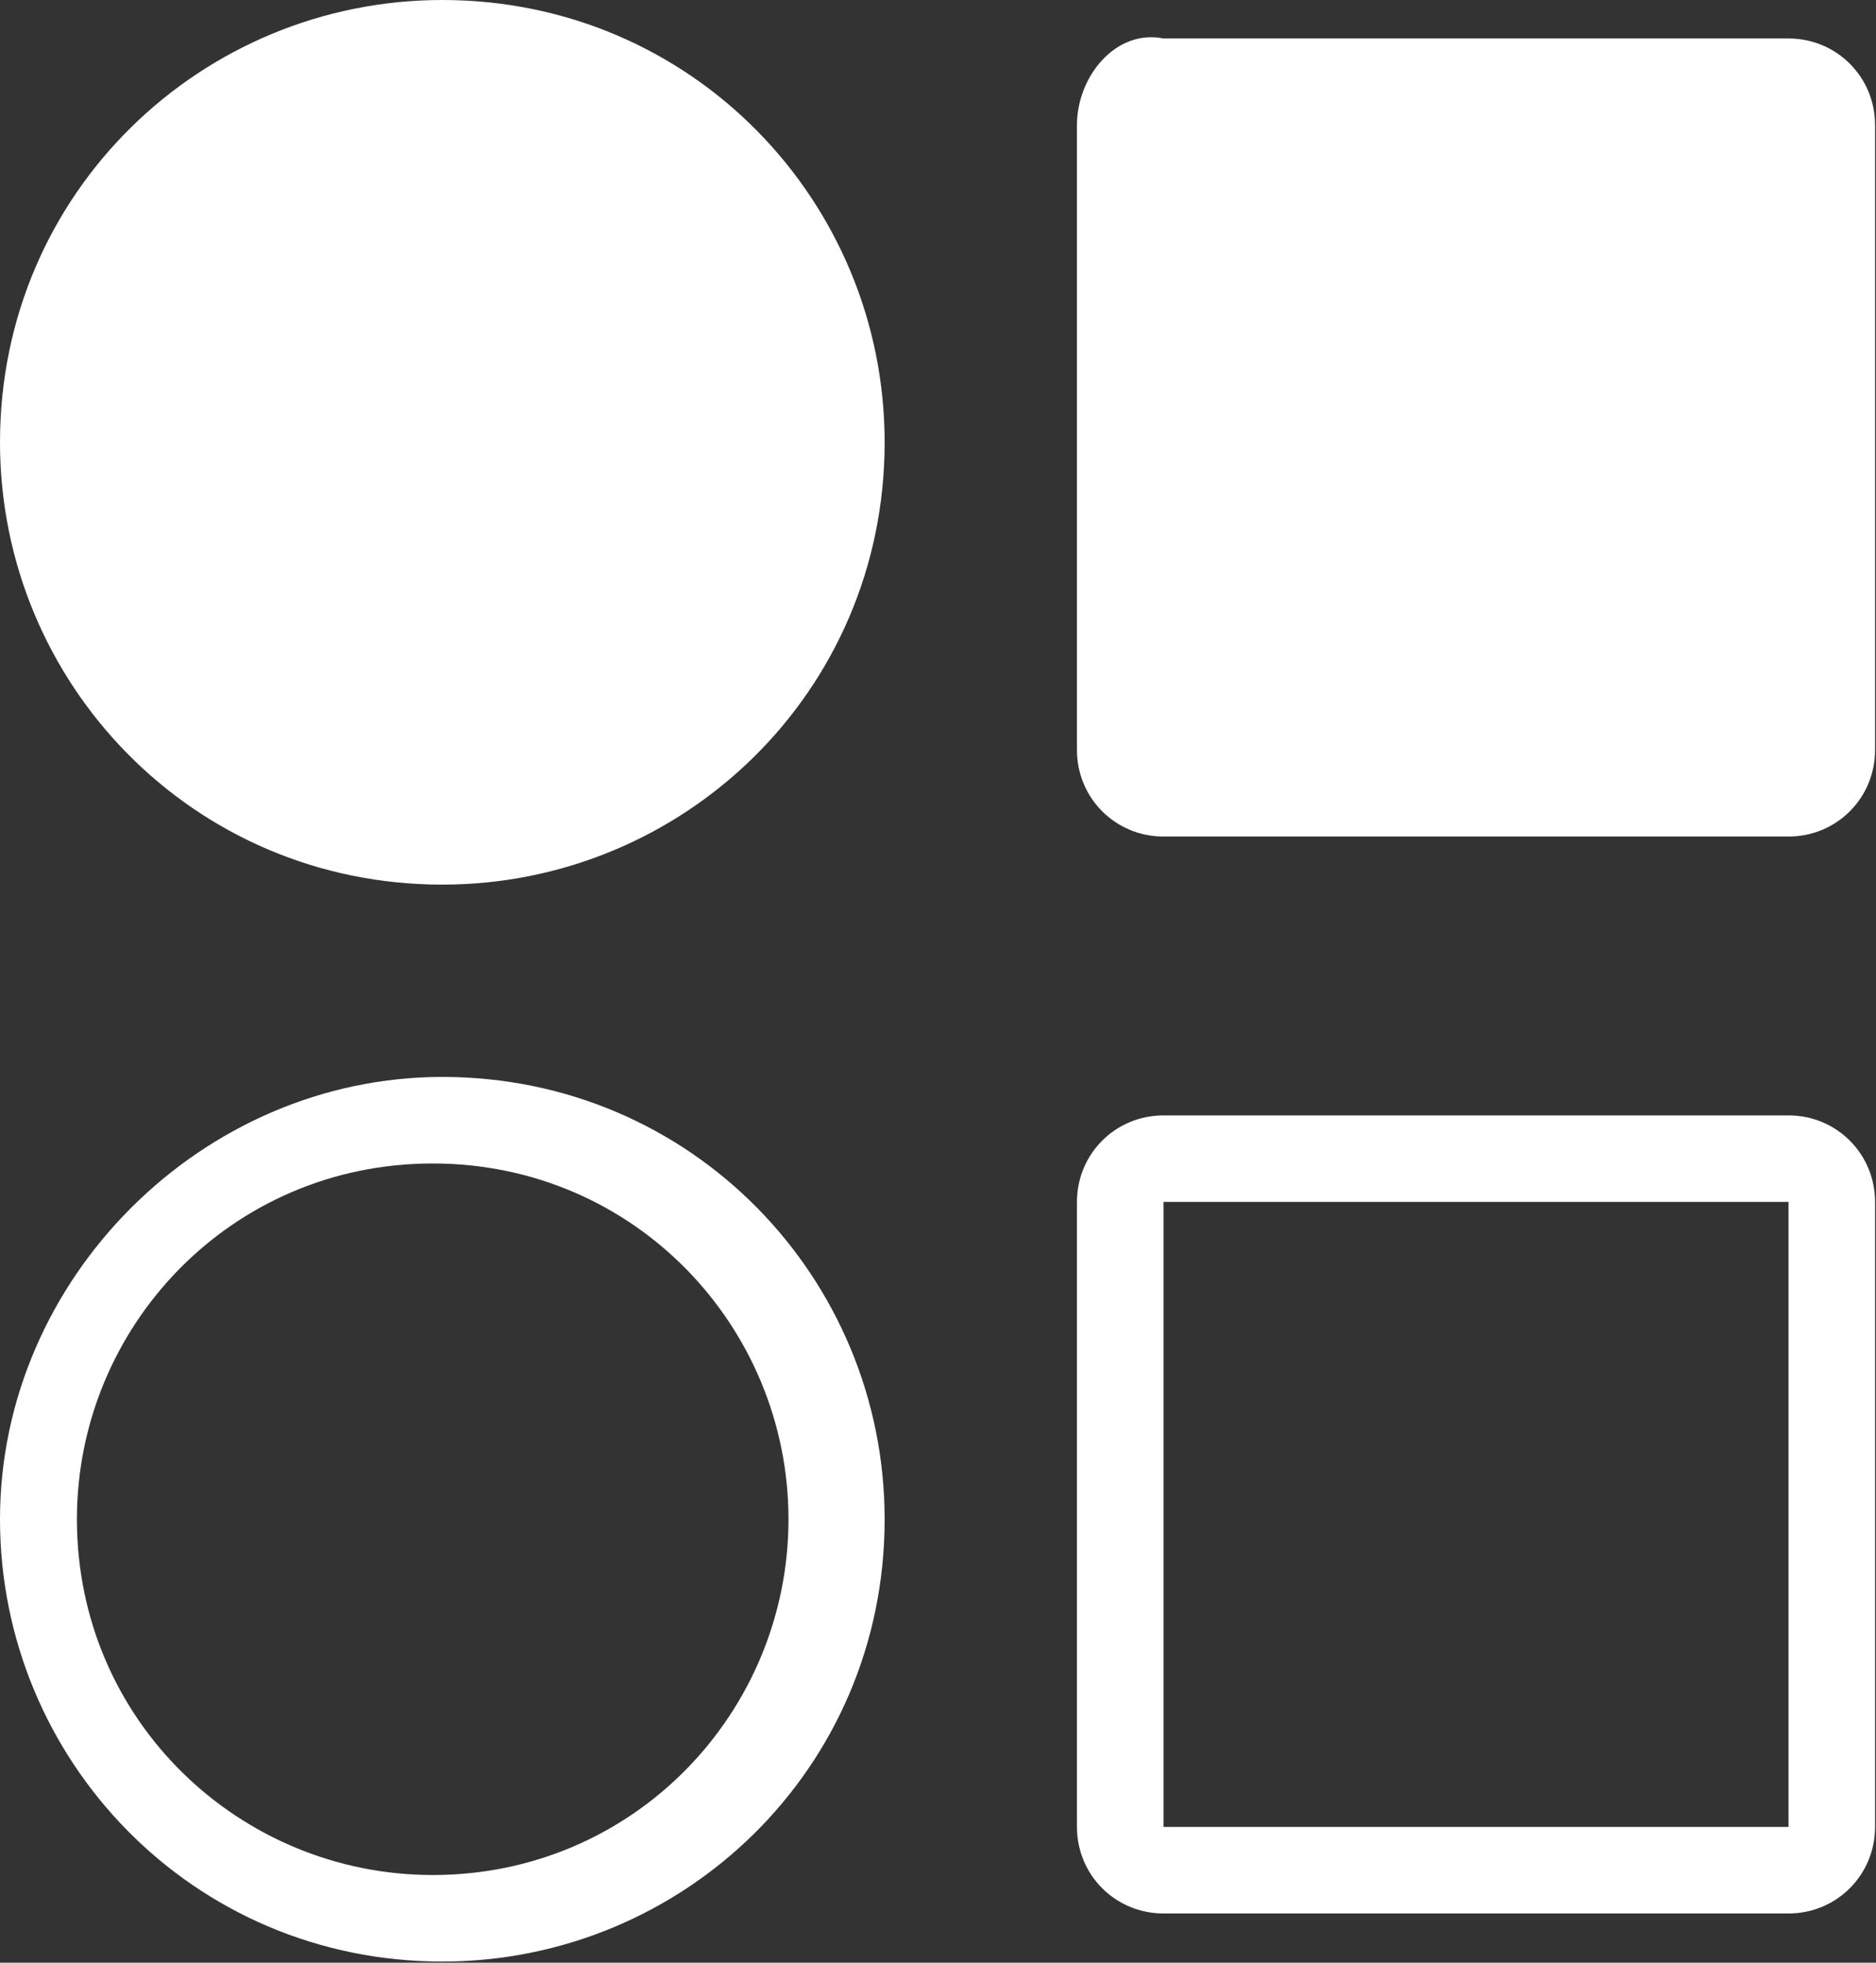
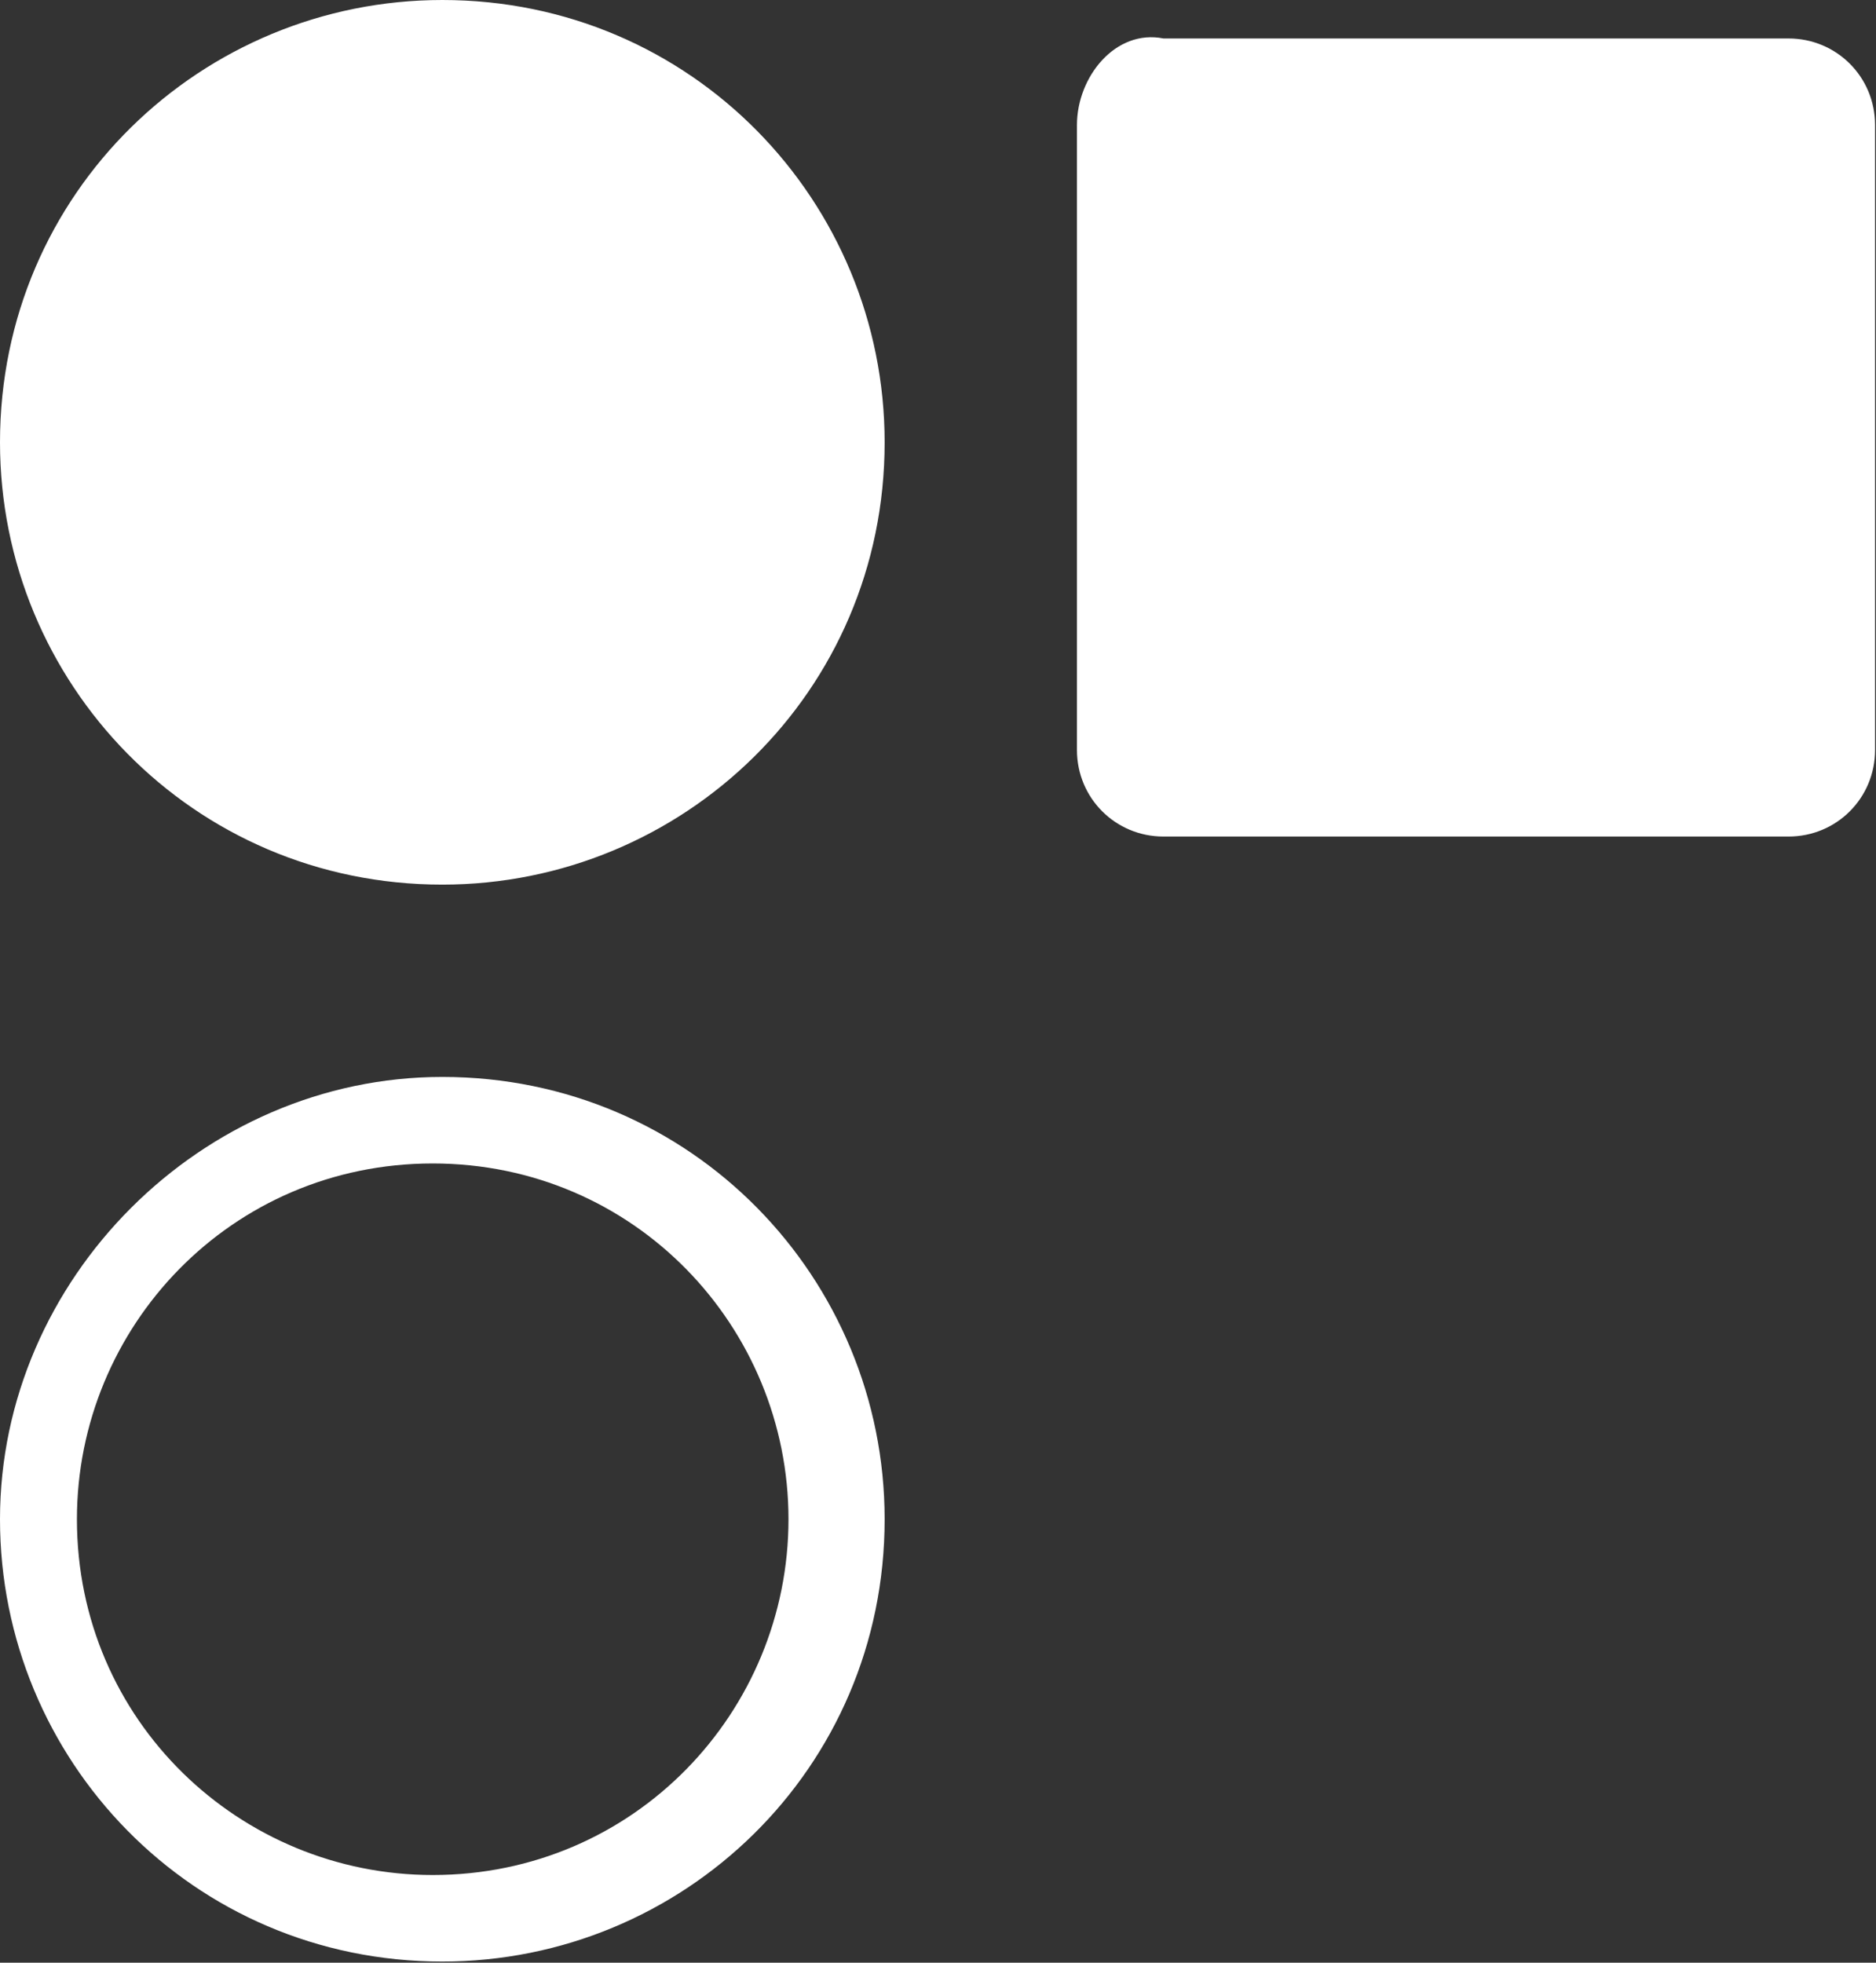
<svg xmlns="http://www.w3.org/2000/svg" version="1.1" id="Livello_1" x="0px" y="0px" width="497.5px" height="520.5px" viewBox="0 0 497.5 520.5" enable-background="new 0 0 497.5 520.5" xml:space="preserve">
  <rect x="0" y="0" width="497.5" height="520.5" fill="#333333" stroke="none" />
  <path fill="#FFFFFF" d="M209.1,402.9c0,51-40.8,94.351-94.35,94.351c-51,0-94.351-40.8-94.351-94.351c0-51,40.8-94.35,94.351-94.35  S209.1,351.9,209.1,402.9 M0,402.9c0,63.75,51,117.301,117.3,117.301c63.75,0,117.3-51,117.3-117.301c0-63.75-51-117.3-117.3-117.3  C53.55,285.601,0,339.15,0,402.9z" />
  <path fill="#FFFFFF" d="M0,117.301c0,63.75,51,117.3,117.3,117.3c63.75,0,117.3-51,117.3-117.3c0-63.75-51-117.301-117.3-117.301  C53.55,0,0,51,0,117.301z" />
-   <path fill="#FFFFFF" d="M285.599,318.75V484.5c0,12.75,10.201,22.95,22.952,22.95h165.75c12.75,0,22.949-10.2,22.949-22.95V318.75  c0-12.75-10.199-22.949-22.949-22.949h-165.75C295.8,295.801,285.599,306,285.599,318.75 M308.551,318.75h165.75V484.5h-165.75  V318.75z" />
  <path fill="#FFFFFF" d="M285.599,33.15V198.9c0,12.75,10.201,22.95,22.952,22.95h165.75c12.75,0,22.949-10.2,22.949-22.95V33.15  c0-12.75-10.199-22.949-22.949-22.949h-165.75C295.8,7.65,285.599,20.4,285.599,33.15z" />
</svg>